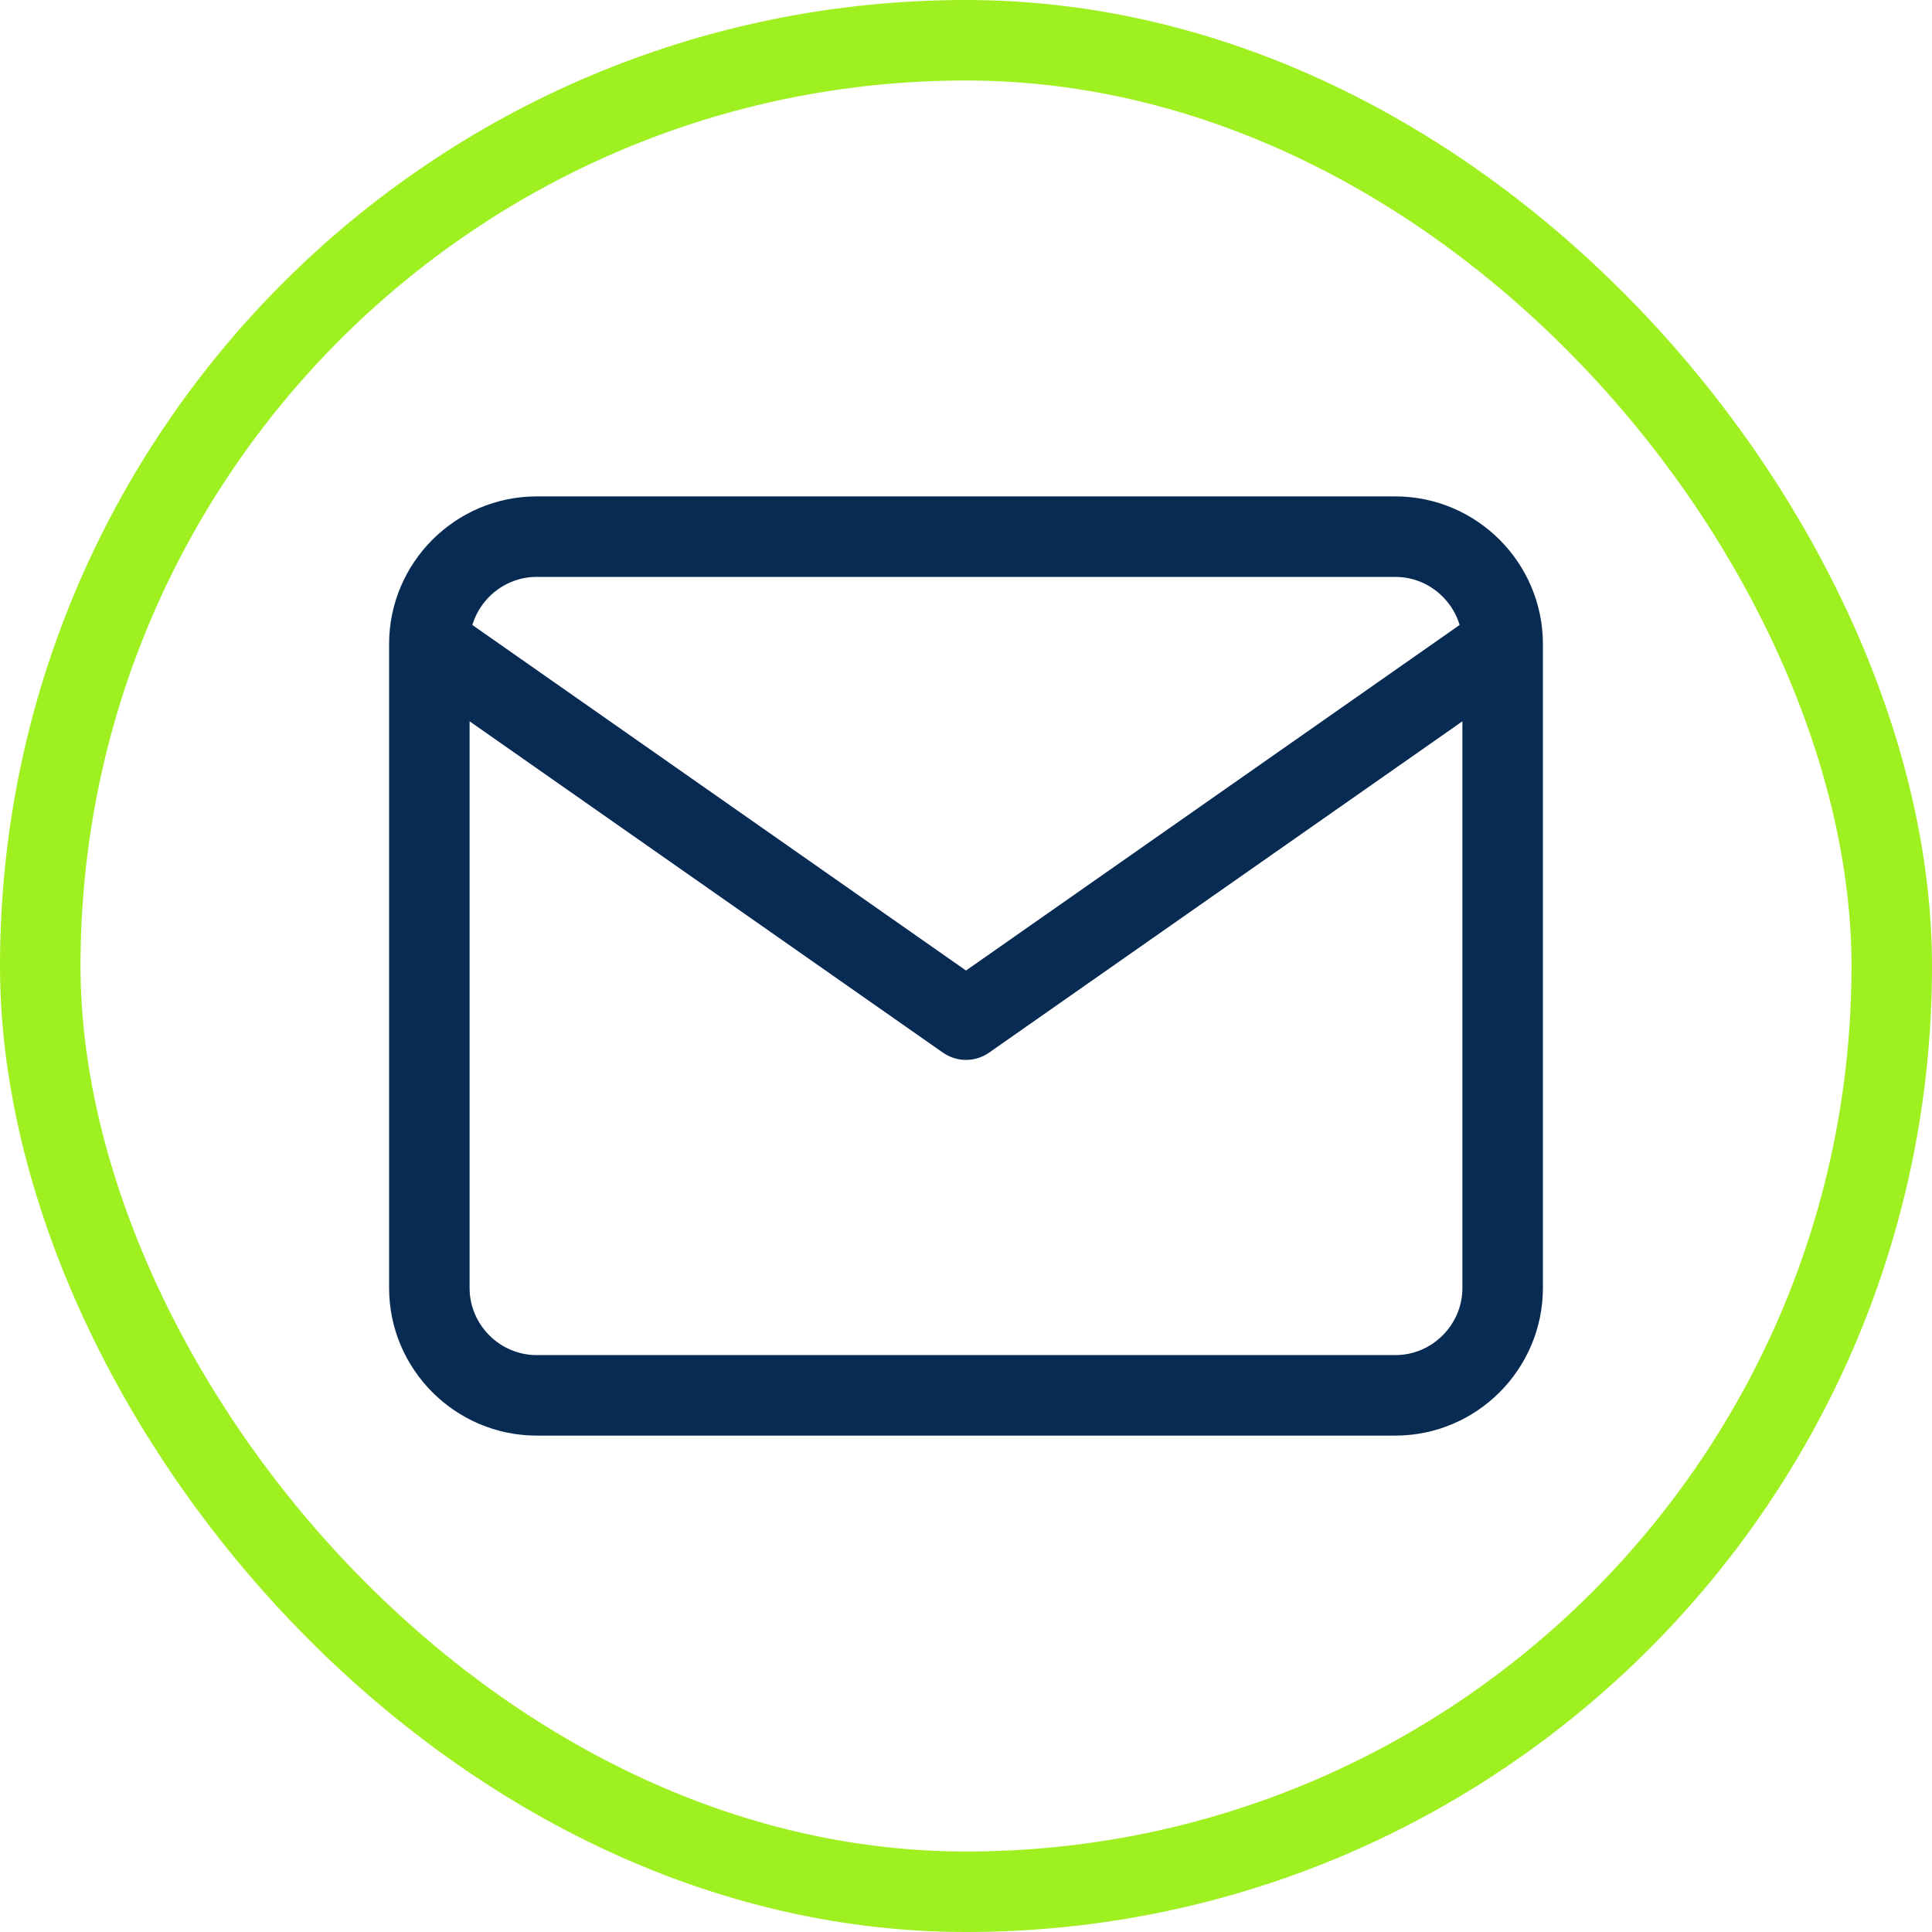
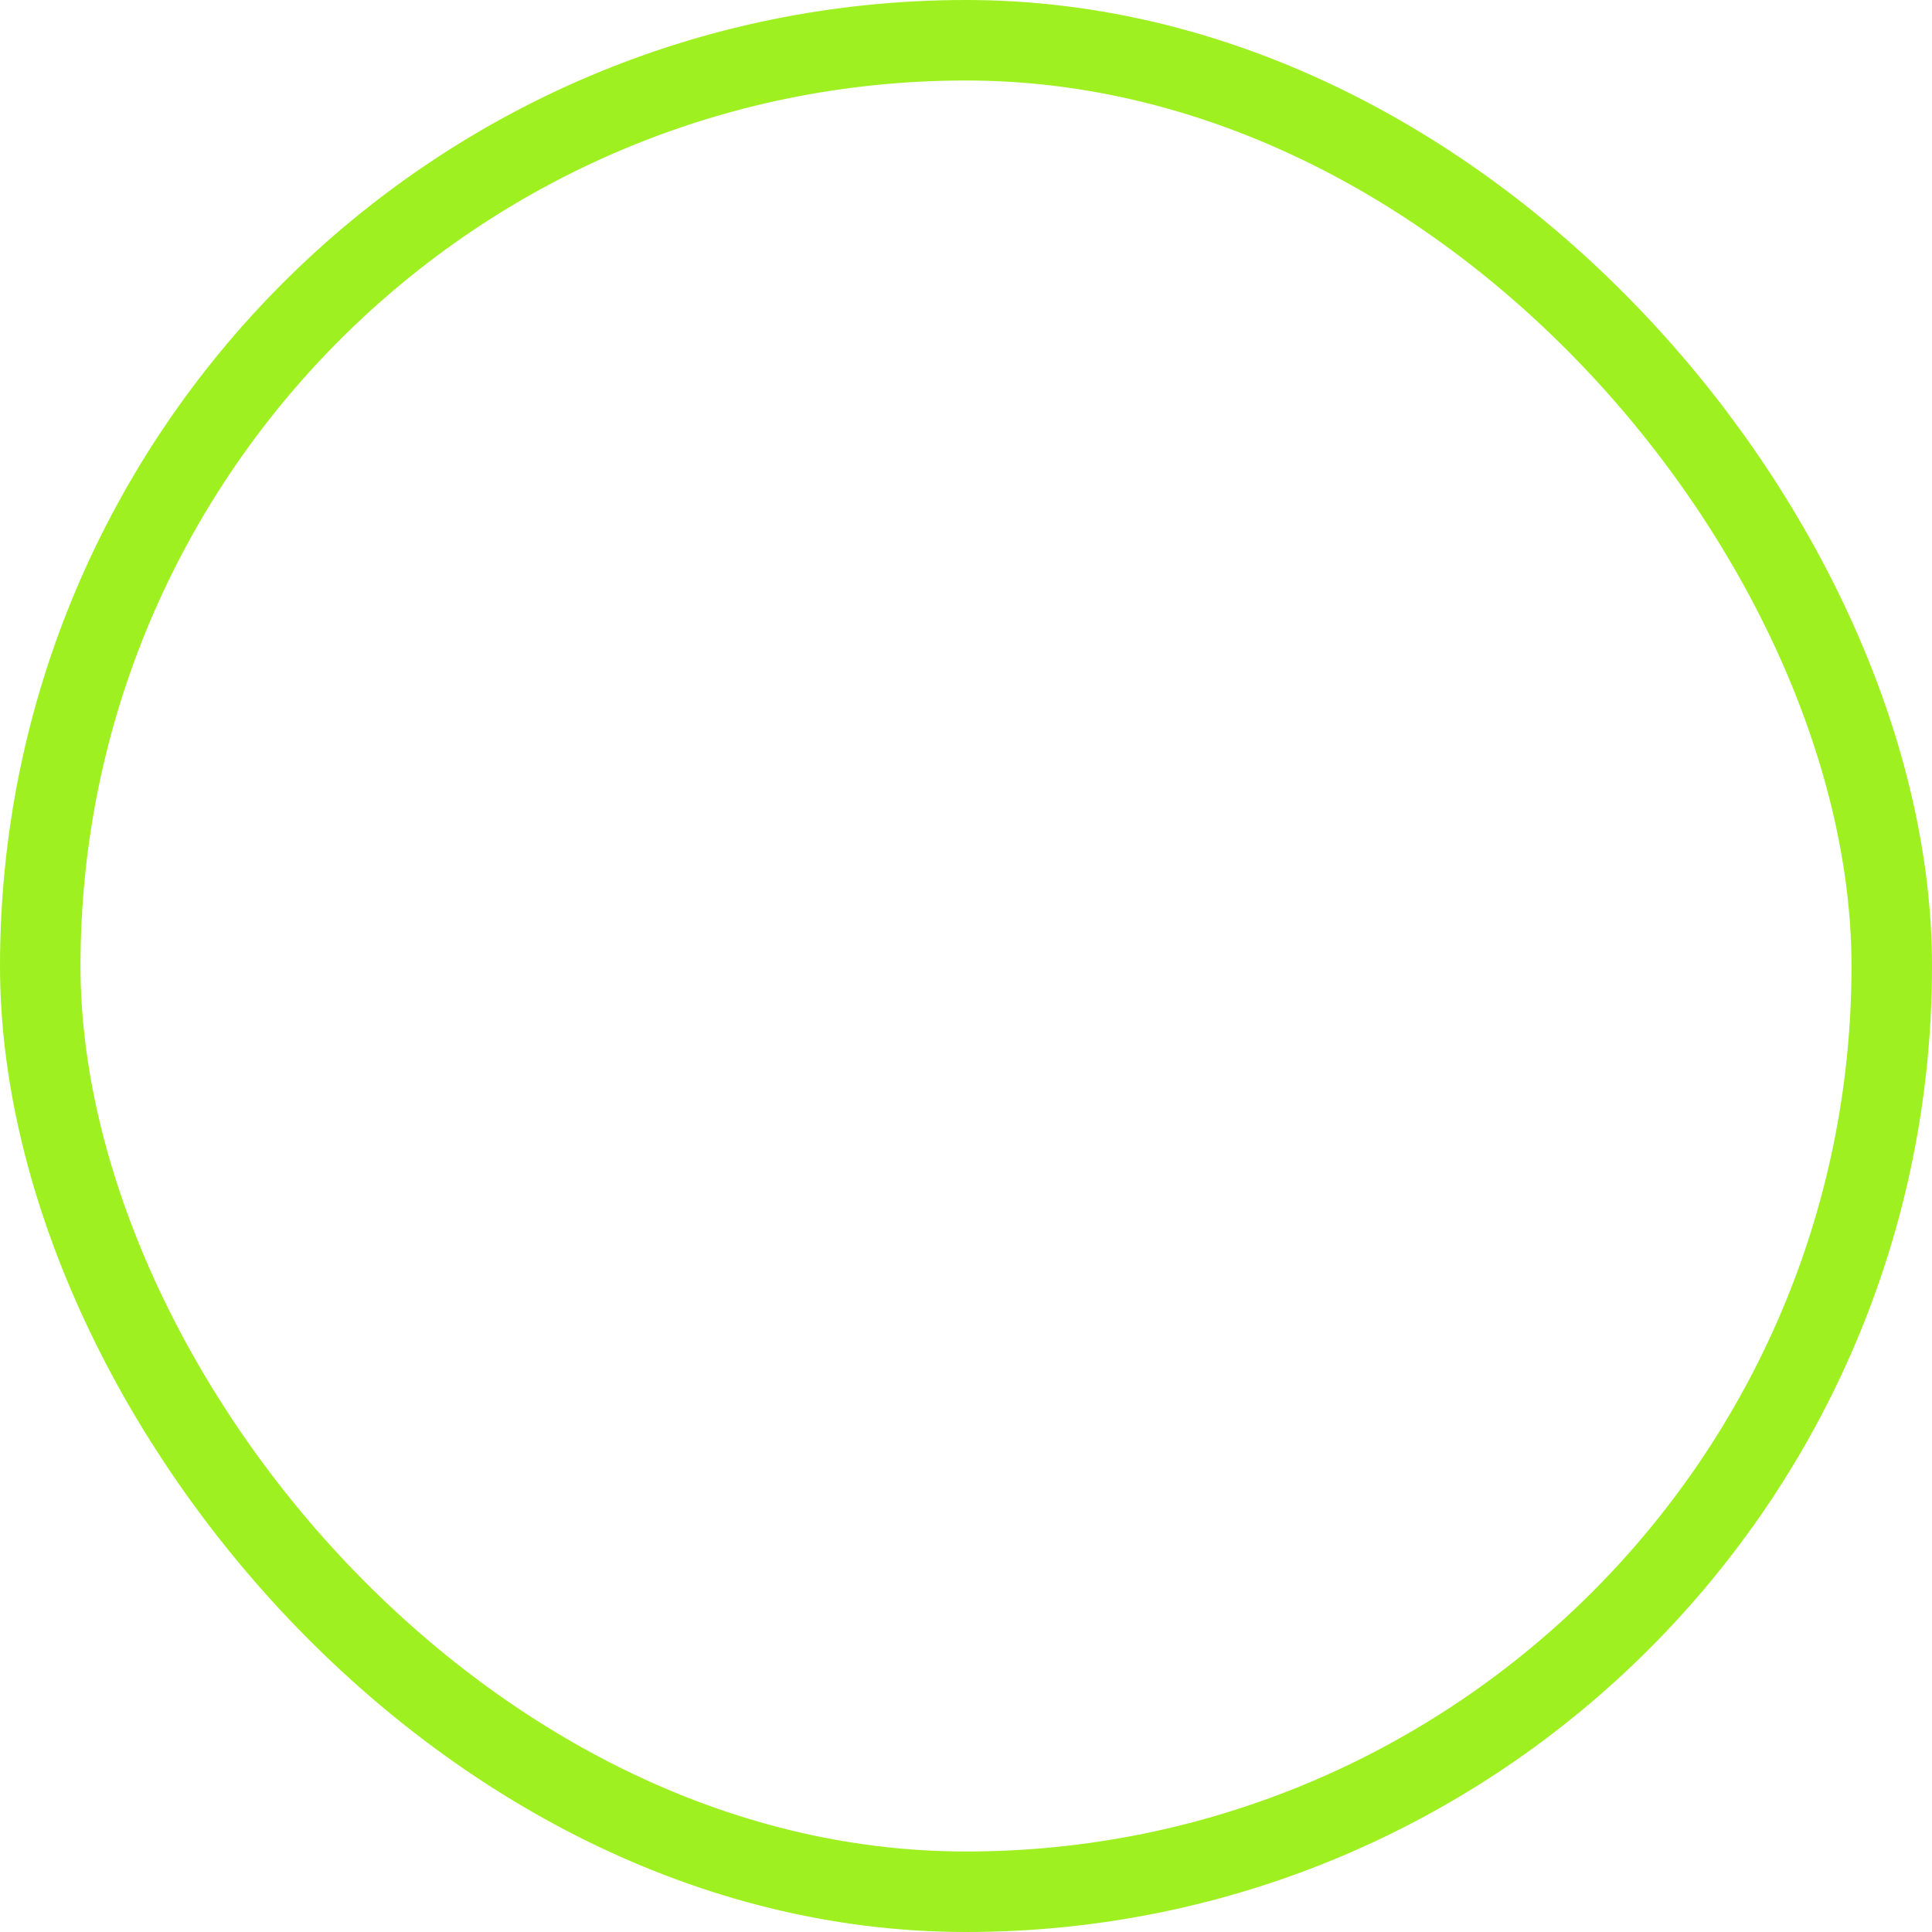
<svg xmlns="http://www.w3.org/2000/svg" width="48" height="48" viewBox="0 0 48 48" fill="none">
-   <path d="M37.333 16C37.333 14.533 36.133 13.333 34.667 13.333H13.333C11.867 13.333 10.667 14.533 10.667 16M37.333 16V32C37.333 33.467 36.133 34.667 34.667 34.667H13.333C11.867 34.667 10.667 33.467 10.667 32V16M37.333 16L24 25.333L10.667 16" stroke="#082B54" stroke-width="2" stroke-linecap="round" stroke-linejoin="round" />
  <rect x="1" y="1" width="46" height="46" rx="23" stroke="#9FF020" stroke-width="2" />
</svg>